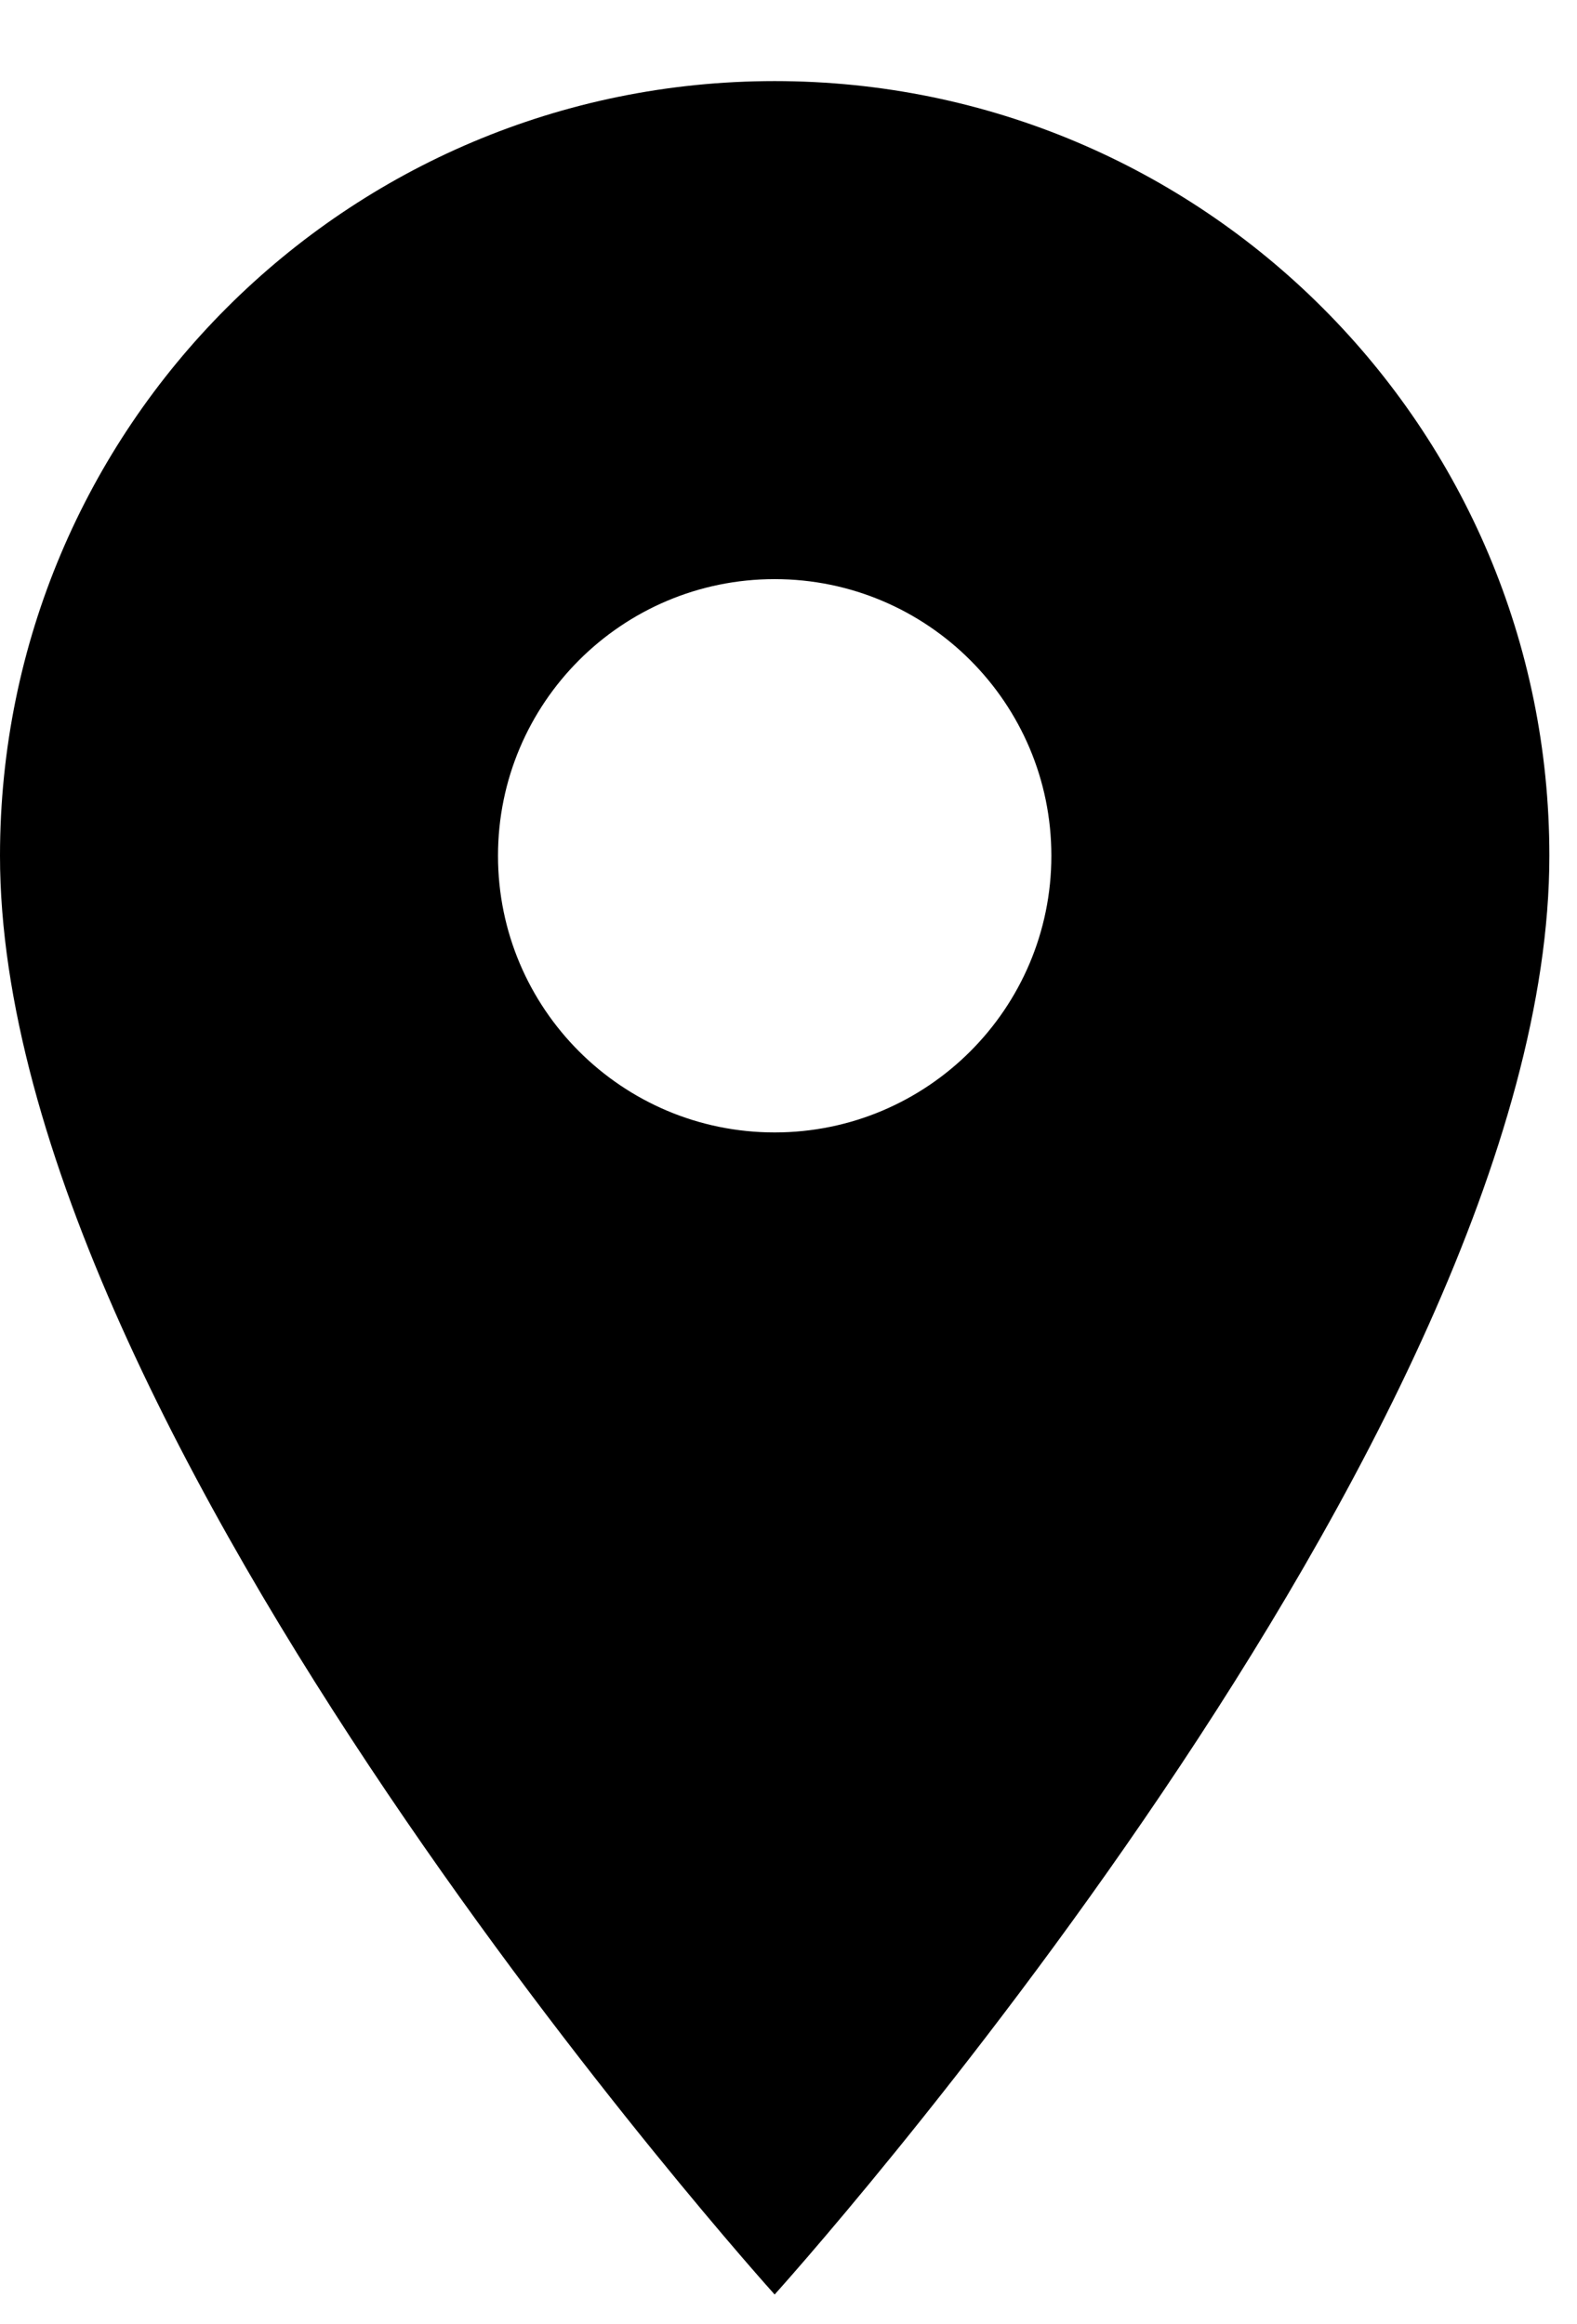
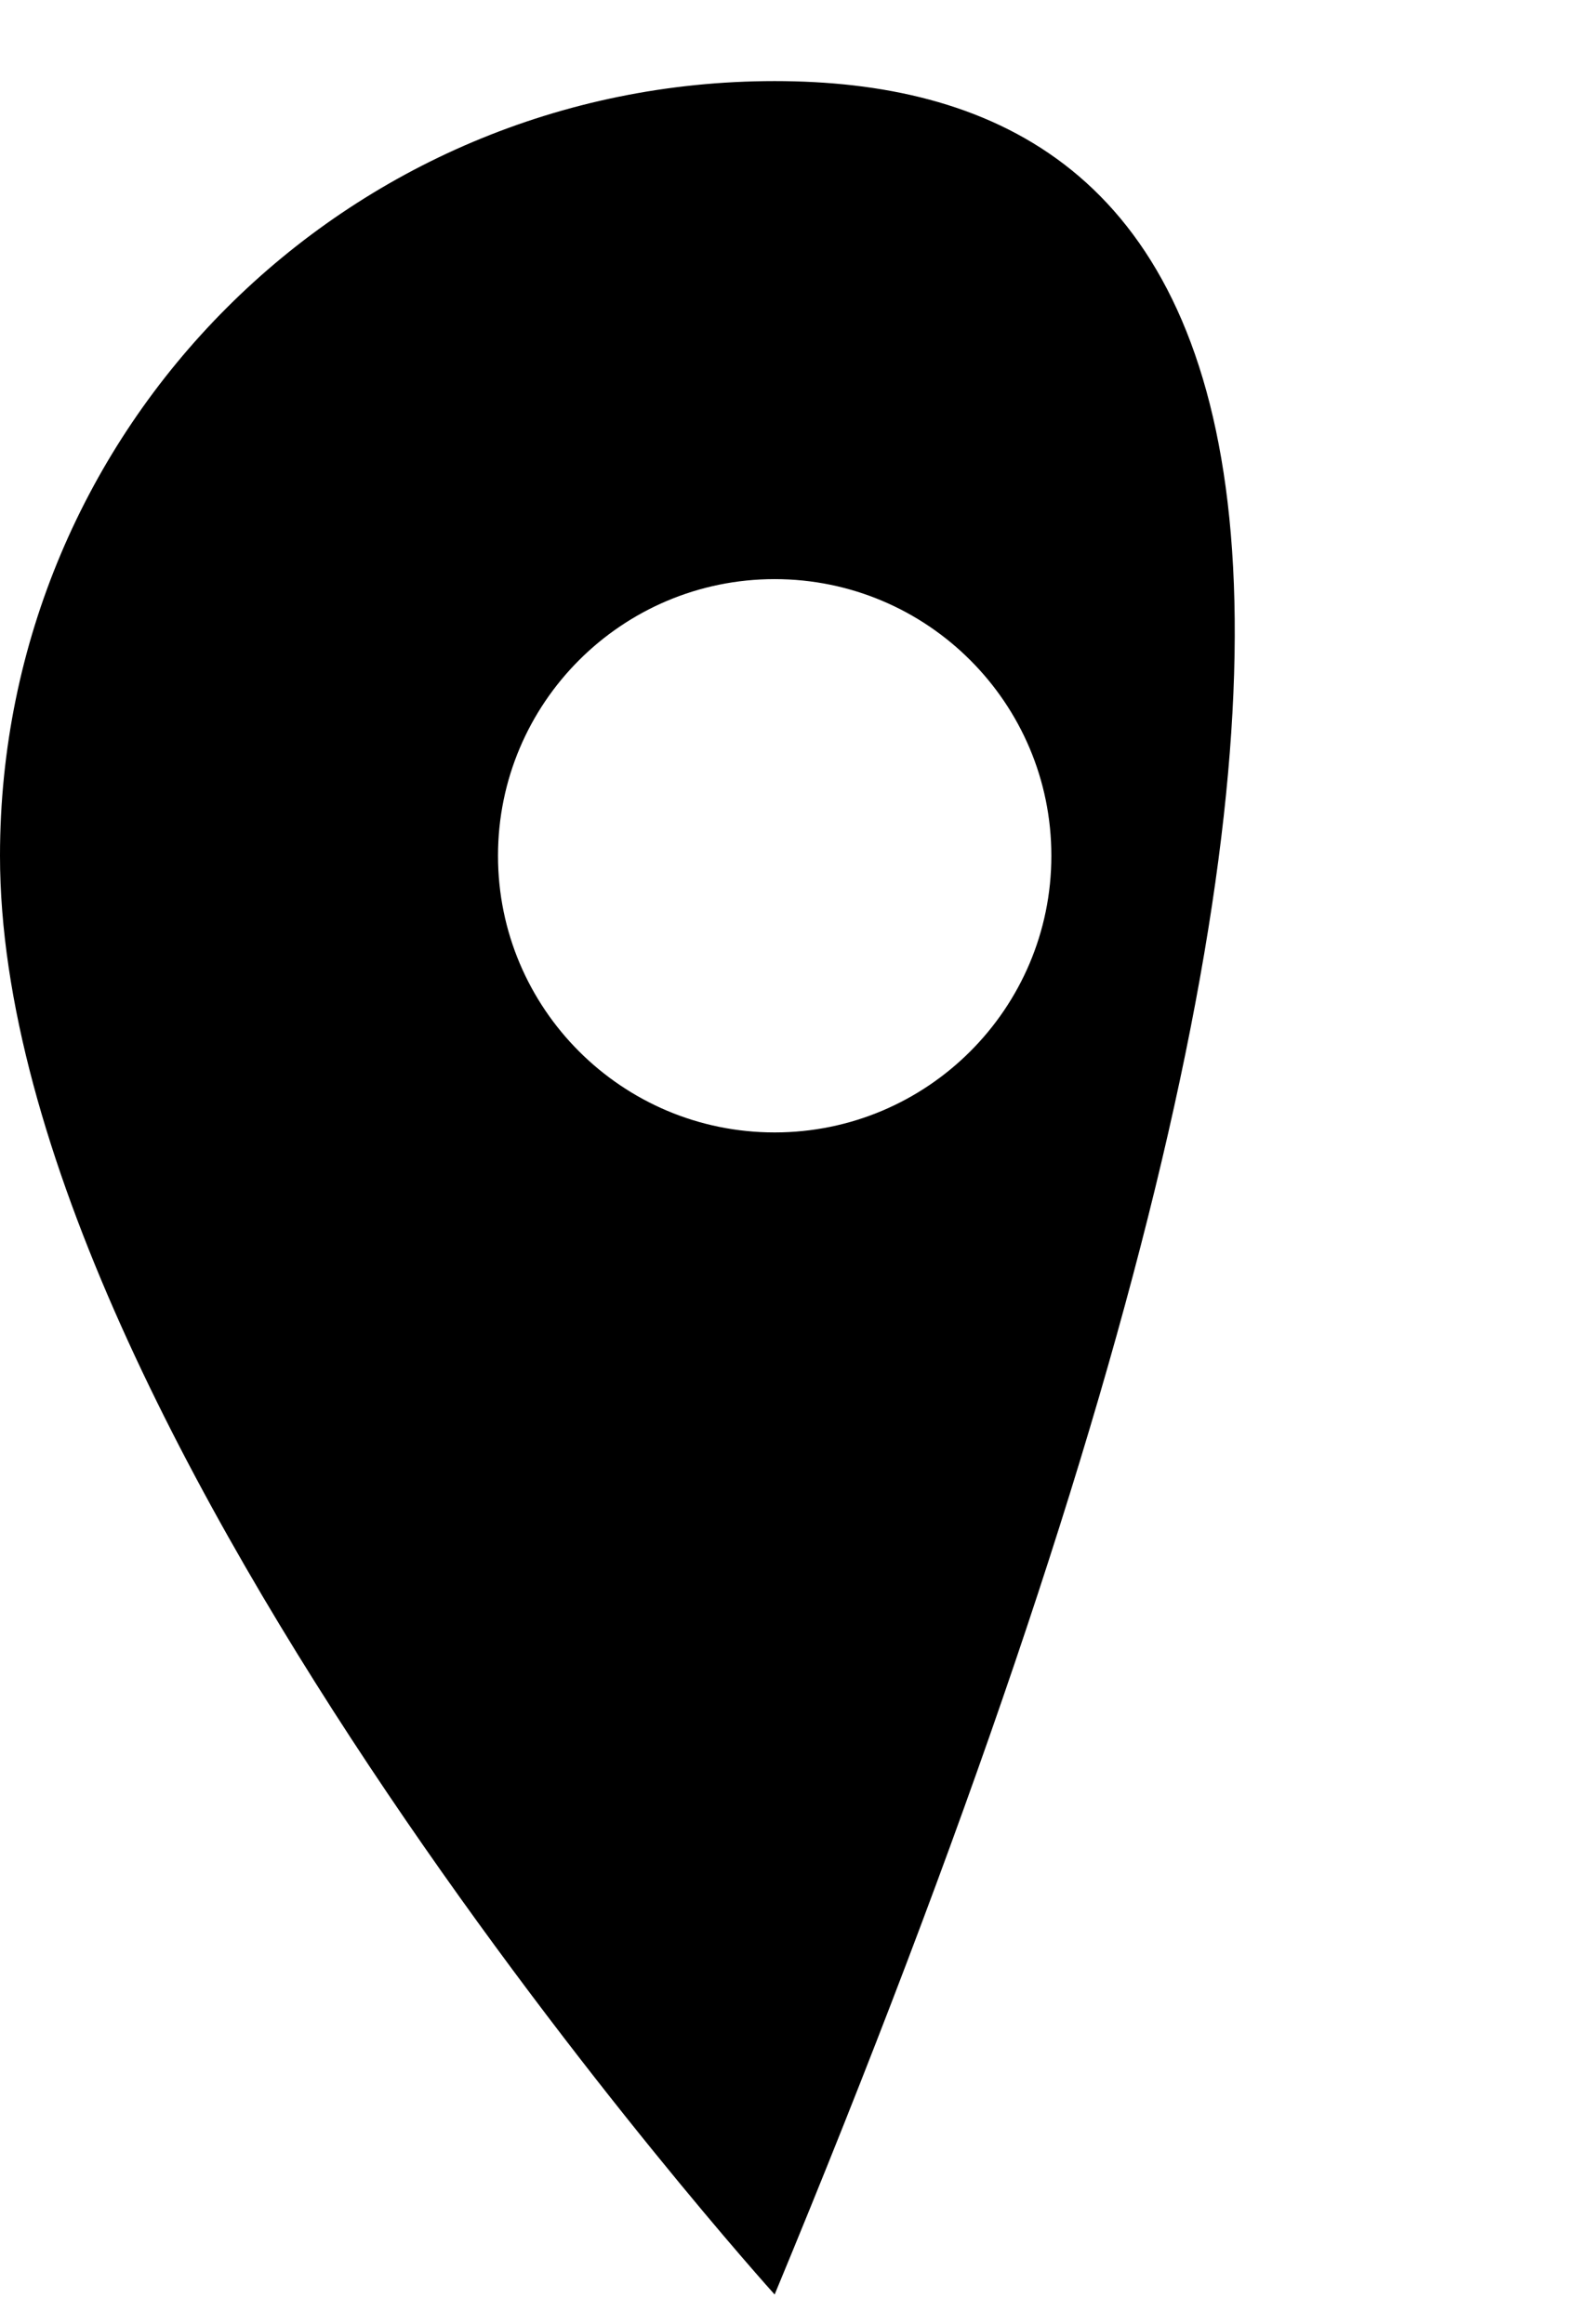
<svg xmlns="http://www.w3.org/2000/svg" width="19" height="28" viewBox="0 0 19 28" fill="none">
-   <path d="M9.333 0.977C4.173 0.977 0 5.15 0 10.31C0 17.31 9.333 27.643 9.333 27.643C9.333 27.643 18.667 17.31 18.667 10.31C18.667 5.15 14.493 0.977 9.333 0.977ZM9.333 13.643C7.493 13.643 6 12.15 6 10.31C6 8.47 7.493 6.977 9.333 6.977C11.173 6.977 12.667 8.47 12.667 10.31C12.667 12.15 11.173 13.643 9.333 13.643Z" fill="black" />
+   <path d="M9.333 0.977C4.173 0.977 0 5.15 0 10.31C0 17.31 9.333 27.643 9.333 27.643C18.667 5.15 14.493 0.977 9.333 0.977ZM9.333 13.643C7.493 13.643 6 12.15 6 10.31C6 8.47 7.493 6.977 9.333 6.977C11.173 6.977 12.667 8.47 12.667 10.31C12.667 12.15 11.173 13.643 9.333 13.643Z" fill="black" />
</svg>